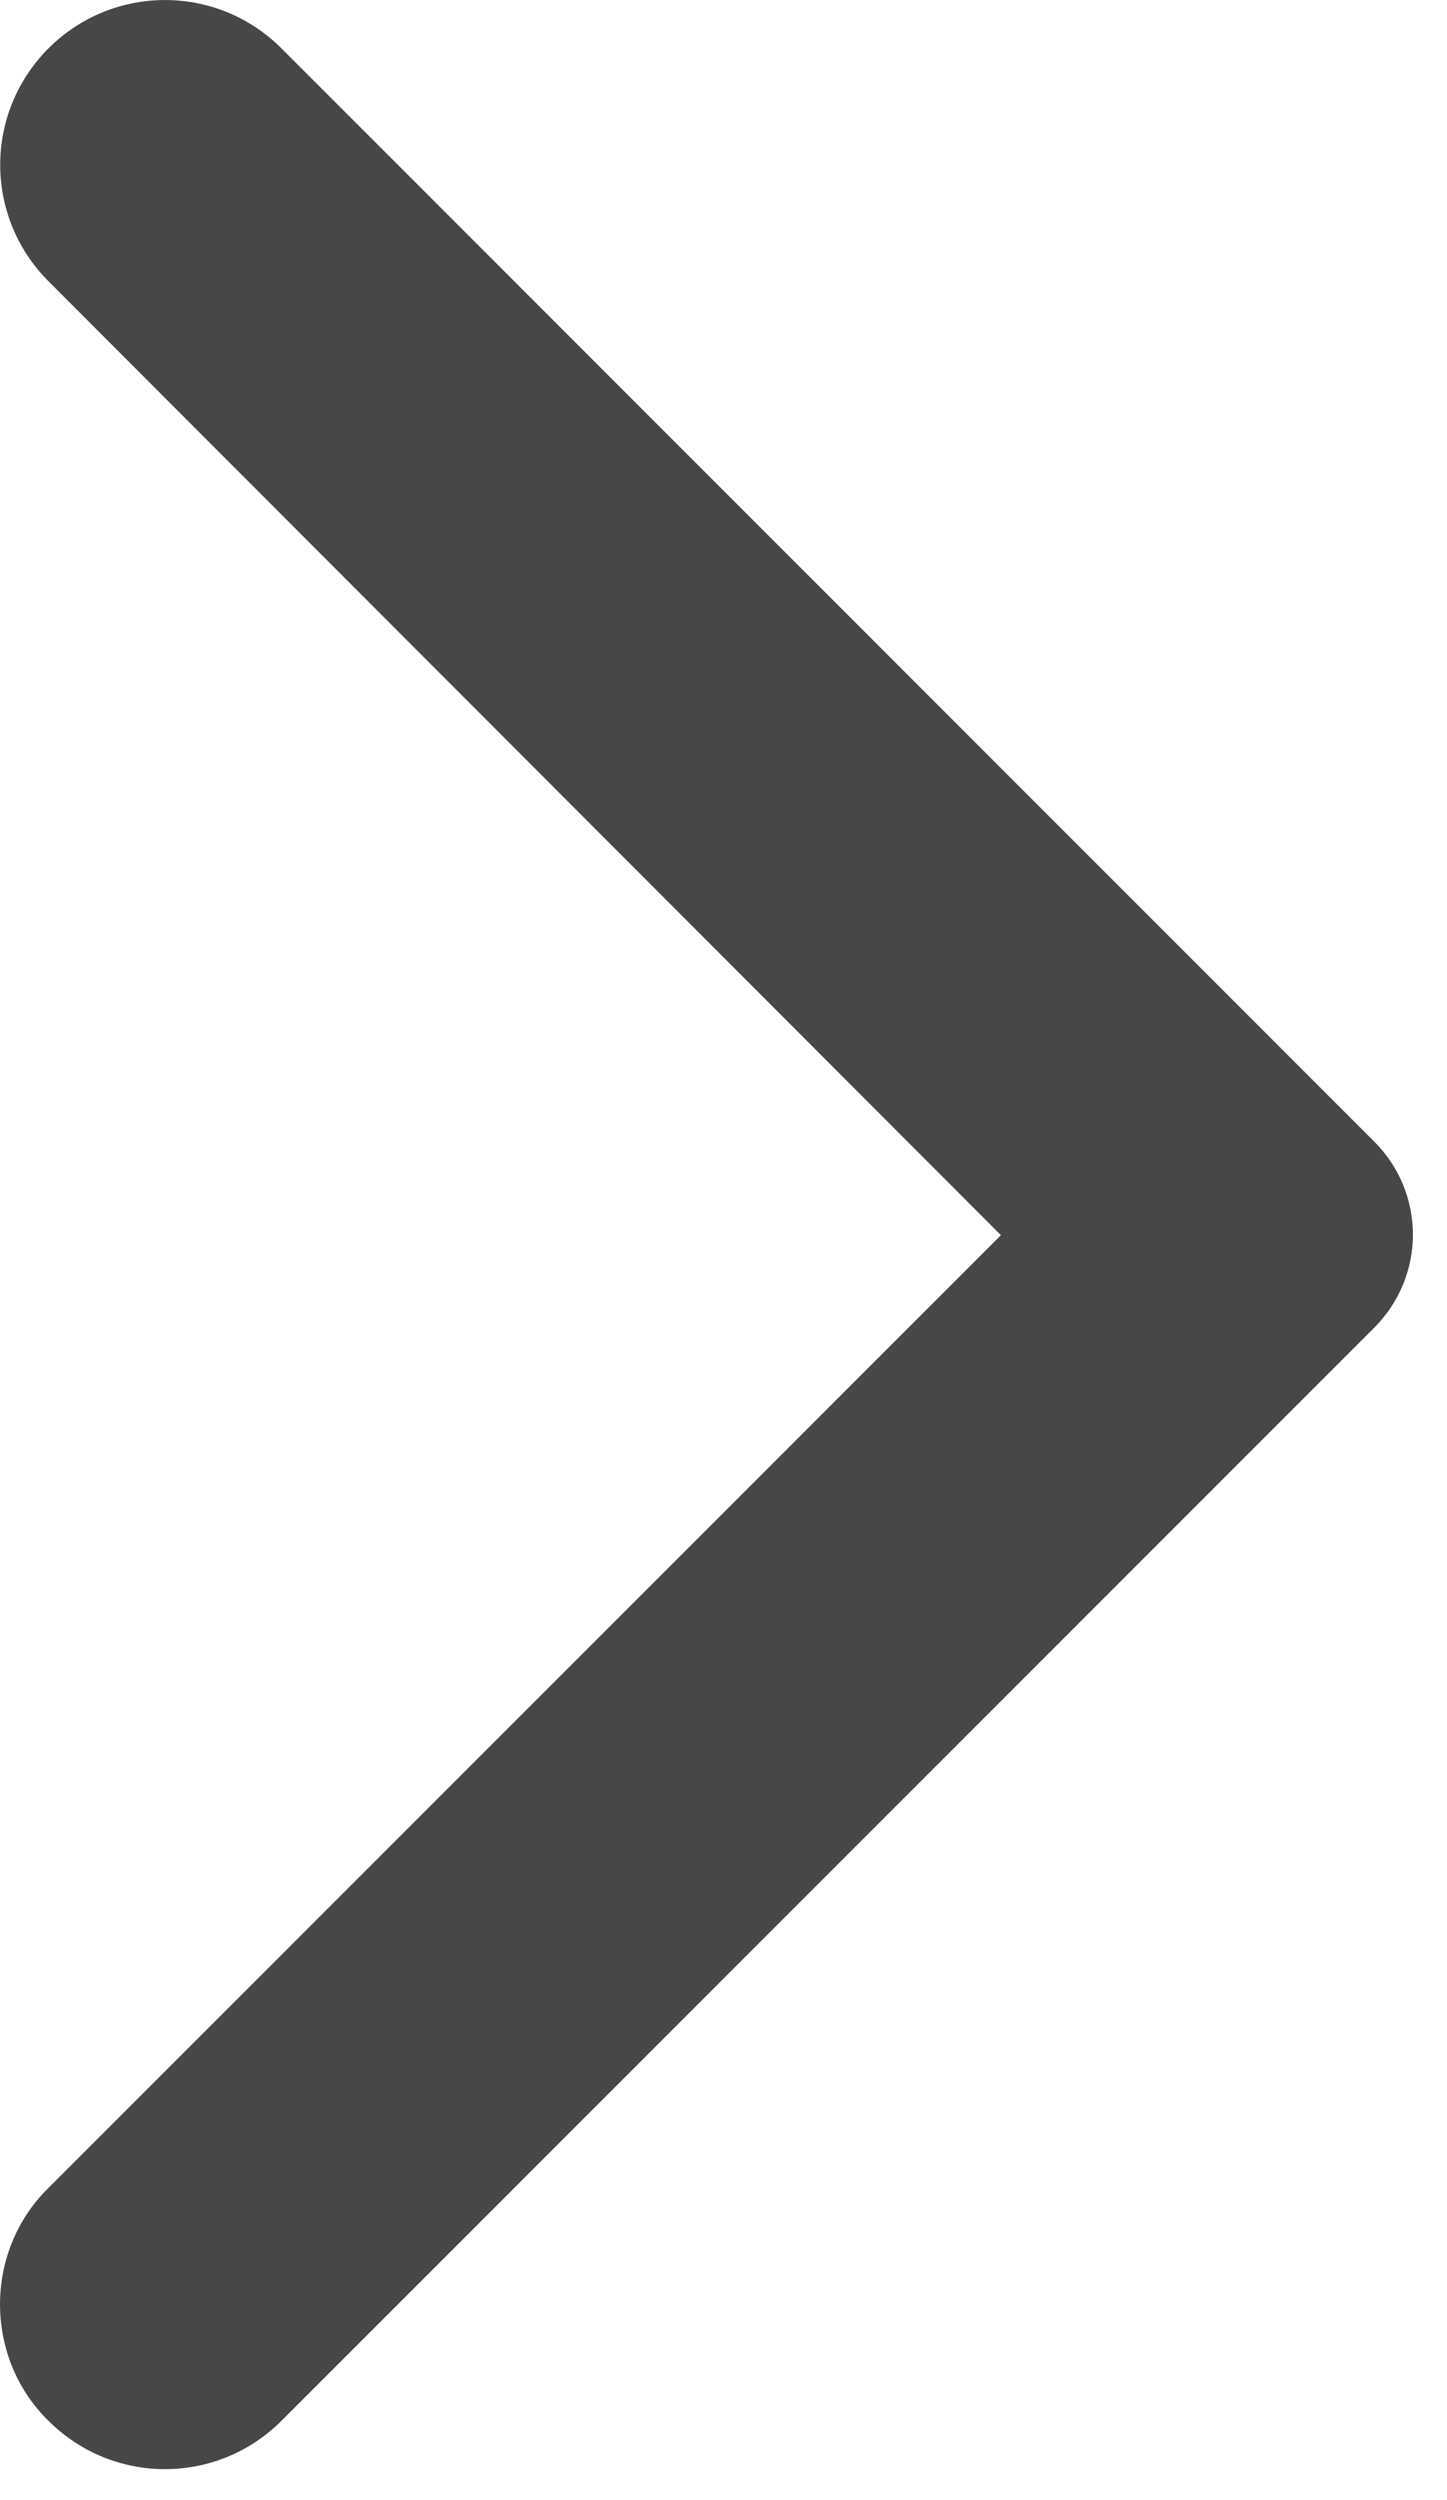
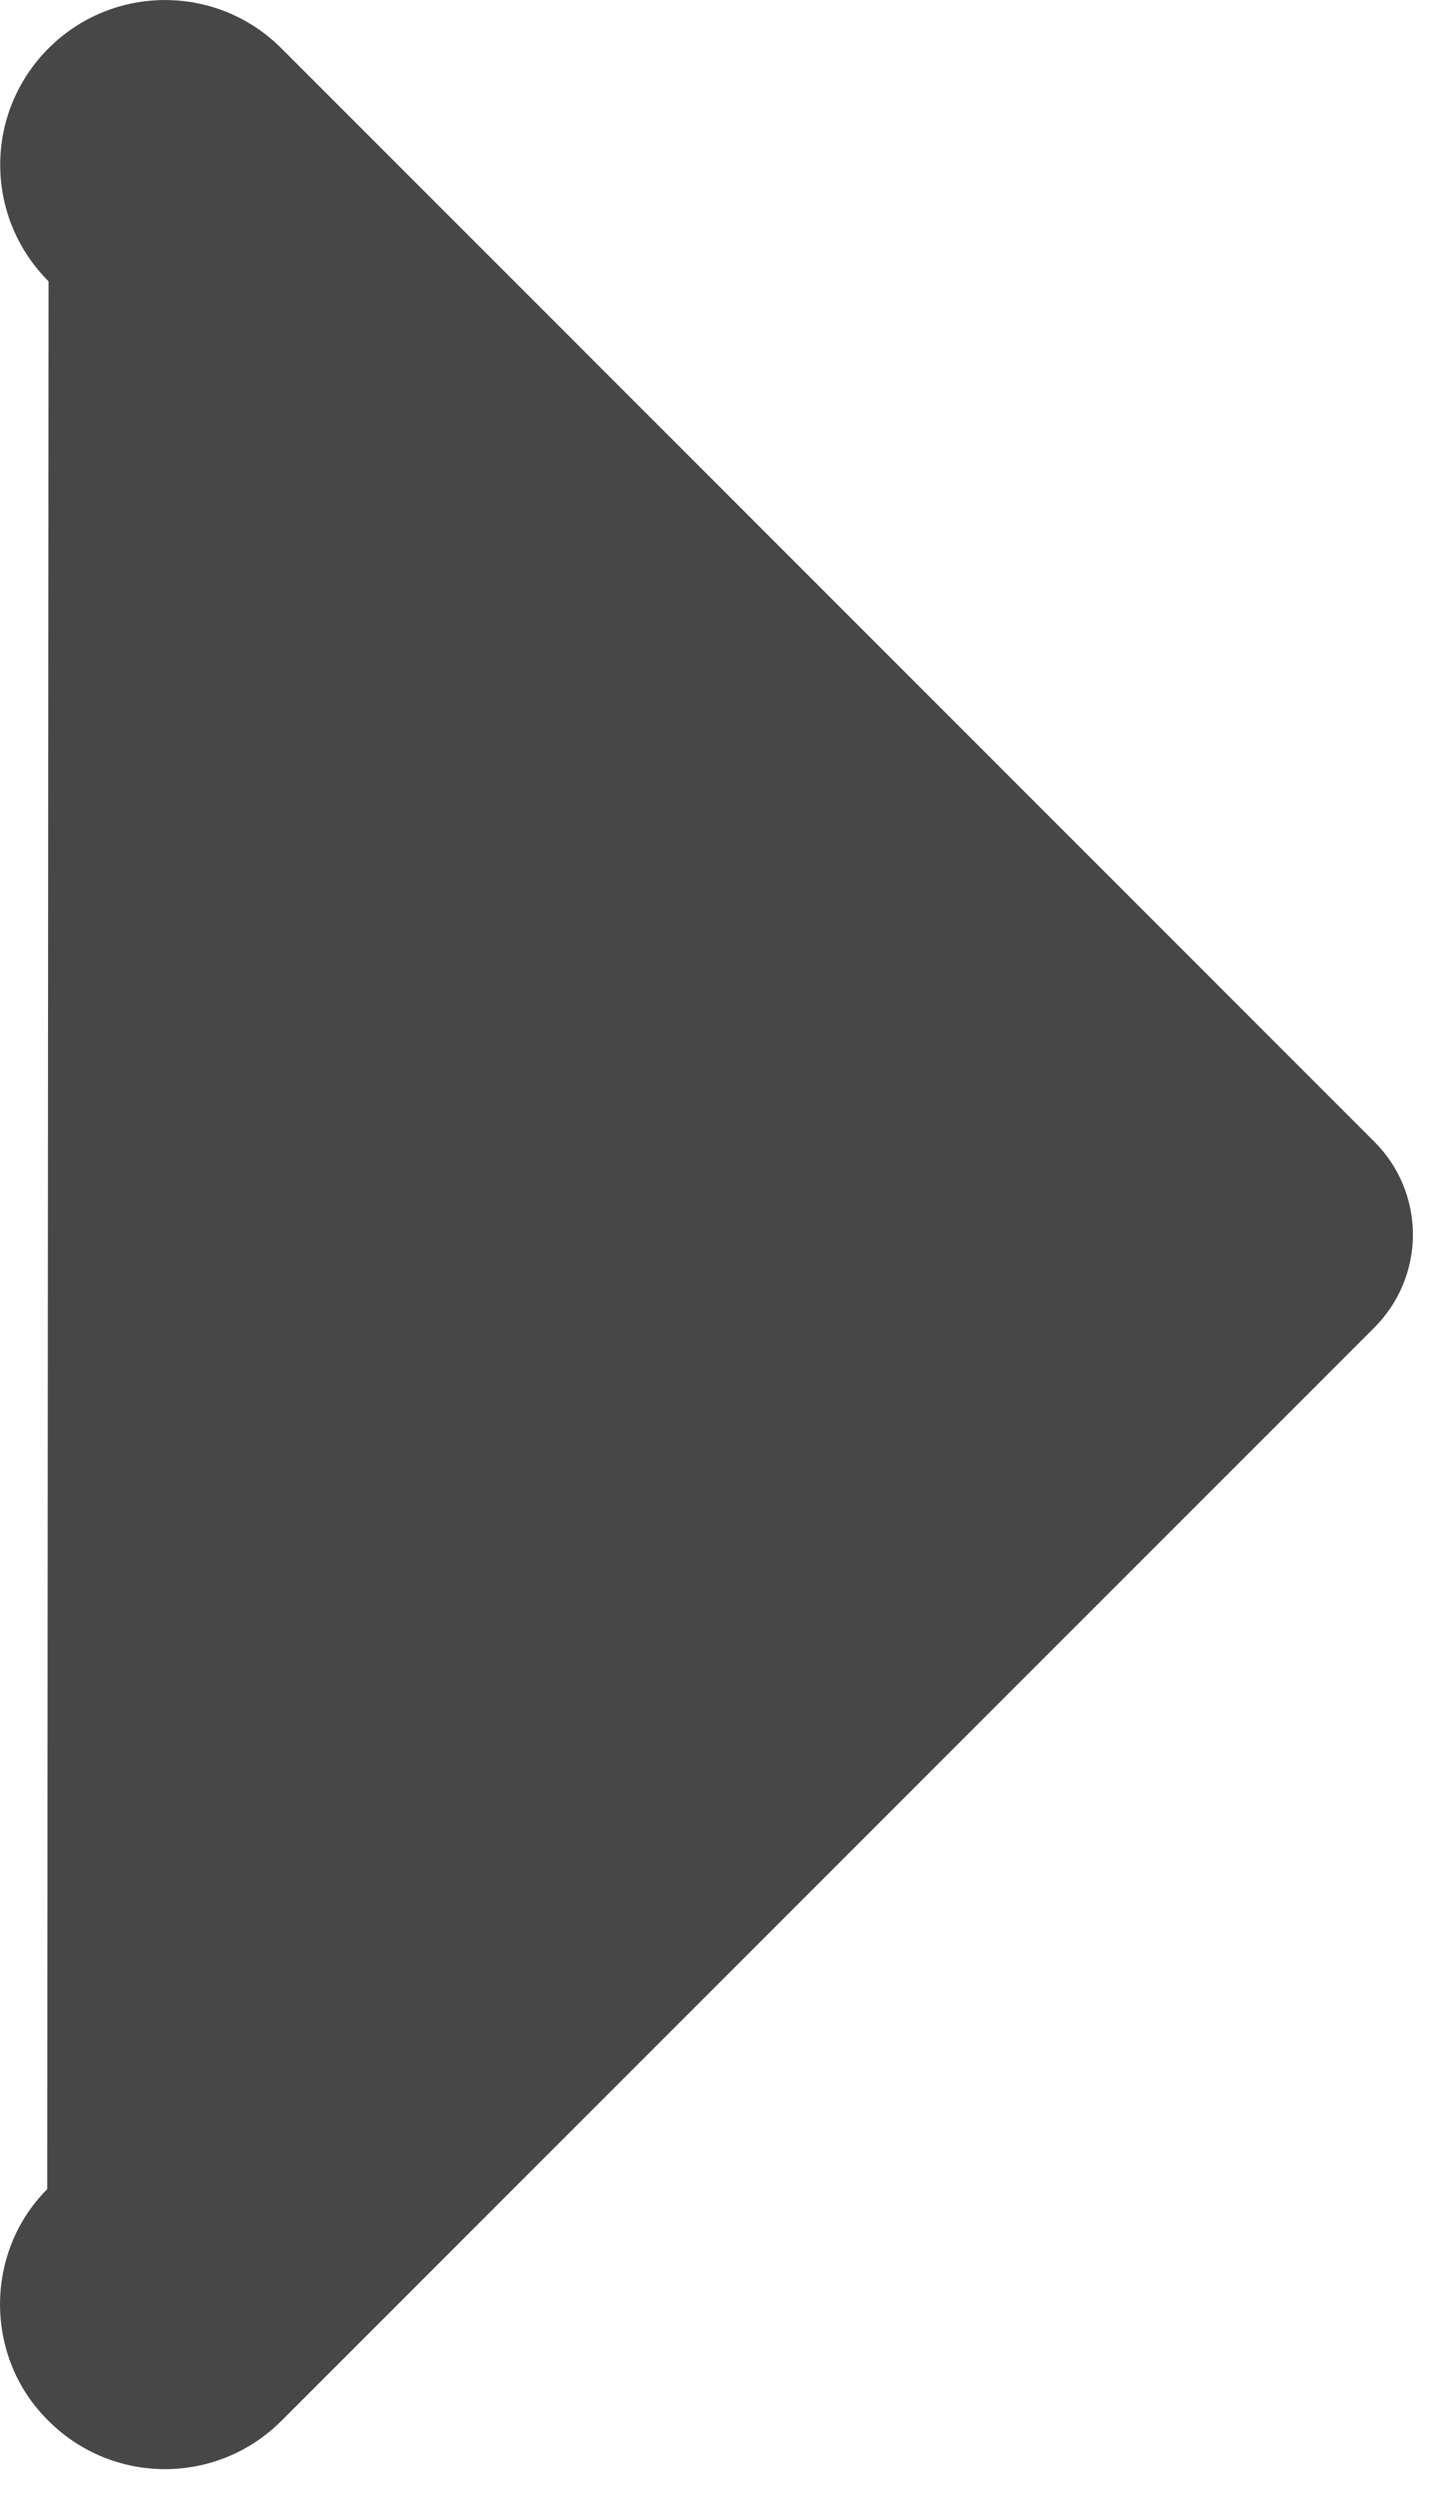
<svg xmlns="http://www.w3.org/2000/svg" width="11" height="19" viewBox="0 0 11 19" fill="none">
-   <path opacity="0.8" d="M0.369 18.398C0.859 18.887 1.649 18.887 2.139 18.398L10.449 10.088C10.541 9.995 10.615 9.885 10.665 9.764C10.715 9.643 10.741 9.513 10.741 9.383C10.741 9.252 10.715 9.122 10.665 9.001C10.615 8.88 10.541 8.77 10.449 8.678L2.139 0.367C1.649 -0.122 0.859 -0.122 0.369 0.367C-0.121 0.858 -0.121 1.647 0.369 2.138L7.609 9.387L0.359 16.637C-0.121 17.117 -0.121 17.918 0.369 18.398Z" fill="#1A1A1A" />
+   <path opacity="0.8" d="M0.369 18.398C0.859 18.887 1.649 18.887 2.139 18.398L10.449 10.088C10.541 9.995 10.615 9.885 10.665 9.764C10.715 9.643 10.741 9.513 10.741 9.383C10.741 9.252 10.715 9.122 10.665 9.001C10.615 8.88 10.541 8.77 10.449 8.678L2.139 0.367C1.649 -0.122 0.859 -0.122 0.369 0.367C-0.121 0.858 -0.121 1.647 0.369 2.138L0.359 16.637C-0.121 17.117 -0.121 17.918 0.369 18.398Z" fill="#1A1A1A" />
</svg>